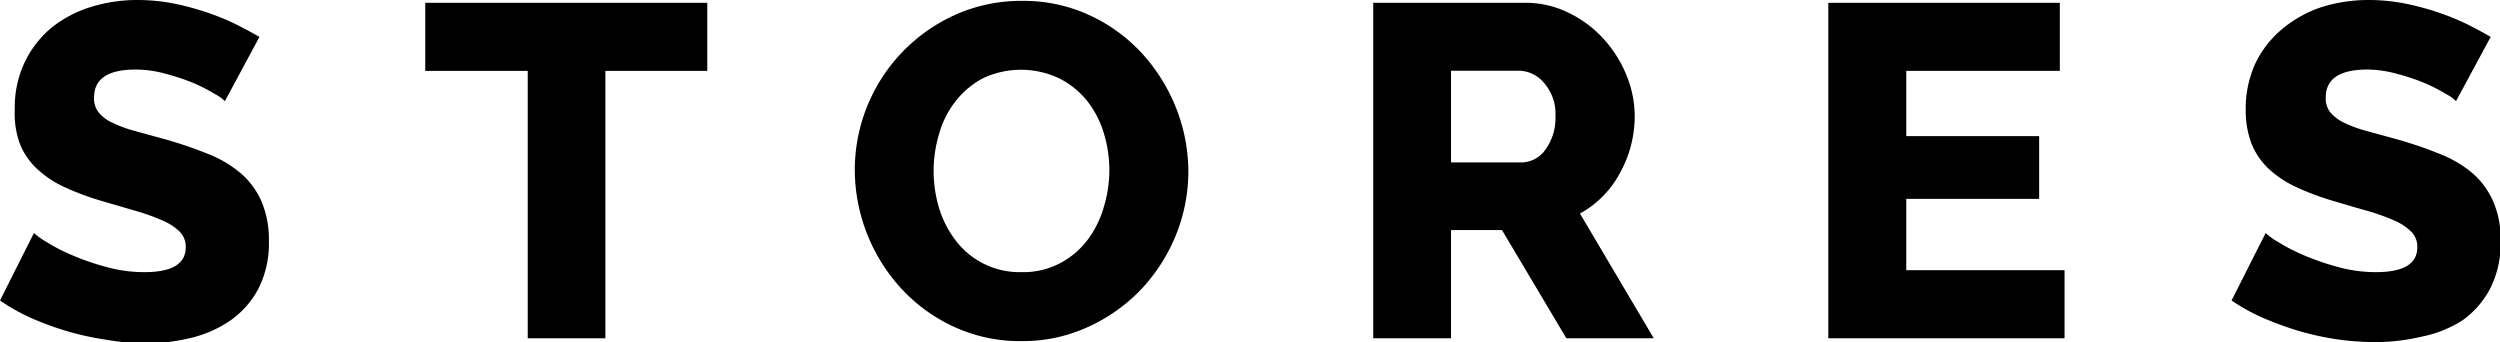
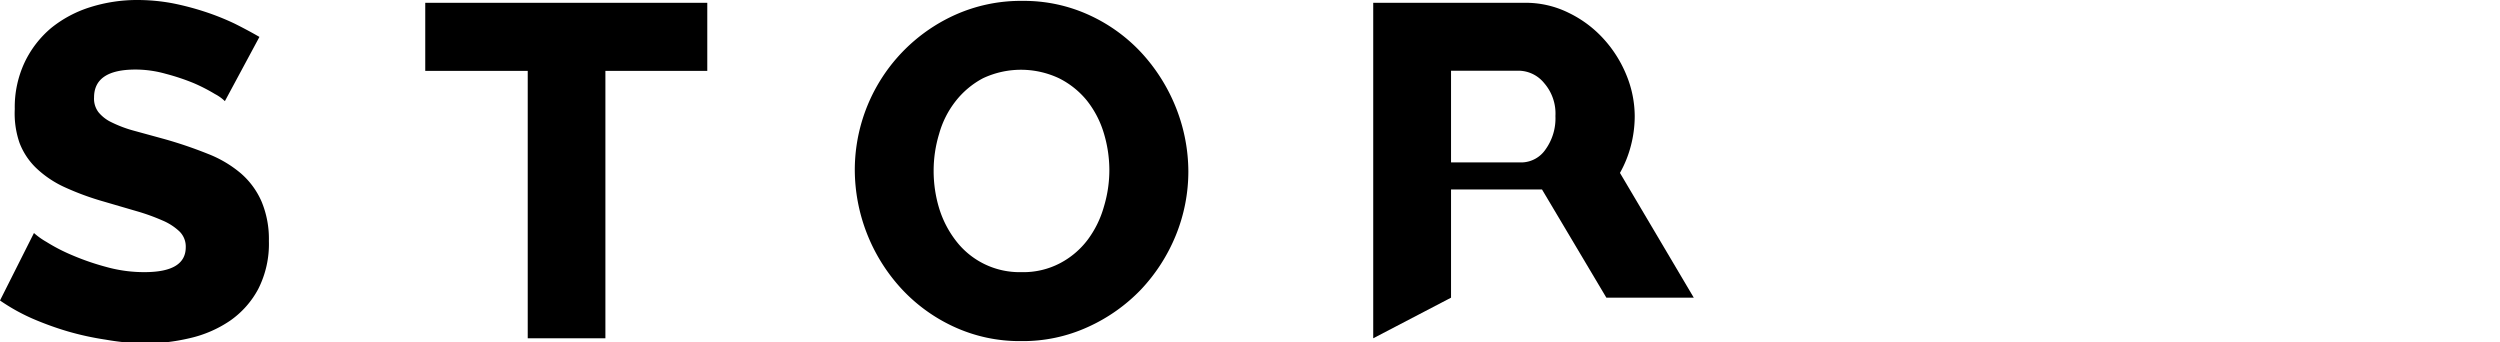
<svg xmlns="http://www.w3.org/2000/svg" viewBox="0 0 169.31 23.17">
  <path d="M15.23,6.85a2.84,2.84,0,0,0-.67-.48,11.79,11.79,0,0,0-1.44-.74A14.9,14.9,0,0,0,11.23,5a7.57,7.57,0,0,0-2.05-.29c-1.87,0-2.81.63-2.81,1.89a1.51,1.51,0,0,0,.3,1,2.55,2.55,0,0,0,.9.69,8.24,8.24,0,0,0,1.49.56l2.08.57a28.89,28.89,0,0,1,2.94,1,7.85,7.85,0,0,1,2.22,1.31,5.35,5.35,0,0,1,1.41,1.91,6.57,6.57,0,0,1,.5,2.68,6.73,6.73,0,0,1-.72,3.25,6.11,6.11,0,0,1-1.91,2.15,8,8,0,0,1-2.72,1.18,13.8,13.8,0,0,1-3.16.37A18.72,18.72,0,0,1,7.14,23a19.4,19.4,0,0,1-2.56-.56,21.05,21.05,0,0,1-2.42-.88A13.17,13.17,0,0,1,0,20.35l2.3-4.57a4.88,4.88,0,0,0,.84.6,12.05,12.05,0,0,0,1.74.9,17,17,0,0,0,2.32.8,9.51,9.51,0,0,0,2.59.35c1.86,0,2.79-.56,2.79-1.69a1.43,1.43,0,0,0-.42-1.06A3.82,3.82,0,0,0,11,14.93a13.81,13.81,0,0,0-1.75-.63l-2.19-.64a18.5,18.5,0,0,1-2.72-1,7,7,0,0,1-1.9-1.29,4.67,4.67,0,0,1-1.12-1.7A6.11,6.11,0,0,1,1,7.39a7.14,7.14,0,0,1,.67-3.17A6.93,6.93,0,0,1,3.46,1.9,8,8,0,0,1,6.13.48,10.57,10.57,0,0,1,9.34,0a13.06,13.06,0,0,1,2.34.22A18.8,18.8,0,0,1,13.89.8a16.86,16.86,0,0,1,2,.8q.9.45,1.68.9Z" />
  <path d="M47.9,4.8H41V22.91H35.74V4.8H28.8V.19H47.9Z" />
  <path d="M69.15,23.1a10.59,10.59,0,0,1-4.61-1A11.24,11.24,0,0,1,61,19.5a11.95,11.95,0,0,1-3.11-8A11.52,11.52,0,0,1,64.7,1,10.86,10.86,0,0,1,69.24.06a10.59,10.59,0,0,1,4.61,1A11.12,11.12,0,0,1,77.4,3.68a12.1,12.1,0,0,1,2.28,3.71,11.79,11.79,0,0,1,.8,4.23,11.47,11.47,0,0,1-.85,4.32,11.89,11.89,0,0,1-2.35,3.66,11.57,11.57,0,0,1-3.59,2.54A10.56,10.56,0,0,1,69.15,23.1ZM63.23,11.58a8.7,8.7,0,0,0,.38,2.55,6.92,6.92,0,0,0,1.14,2.19,5.42,5.42,0,0,0,4.43,2.11,5.34,5.34,0,0,0,2.62-.61,5.6,5.6,0,0,0,1.86-1.58A6.84,6.84,0,0,0,74.76,14a8.57,8.57,0,0,0,.37-2.51A8.68,8.68,0,0,0,74.75,9,6.59,6.59,0,0,0,73.6,6.8a5.73,5.73,0,0,0-1.88-1.5,6.05,6.05,0,0,0-5.15,0,5.79,5.79,0,0,0-1.85,1.55A6.32,6.32,0,0,0,63.6,9.07,8.57,8.57,0,0,0,63.23,11.58Z" />
-   <path d="M93,22.91V.19h10.24a6.54,6.54,0,0,1,3,.68,7.72,7.72,0,0,1,2.35,1.75,8.27,8.27,0,0,1,1.56,2.47,7.38,7.38,0,0,1,.56,2.78,8,8,0,0,1-.26,2,7.62,7.62,0,0,1-.74,1.84A6.68,6.68,0,0,1,107,14.46l5,8.45h-5.92l-4.36-7.33H98.27v7.33ZM98.27,11h4.8a2,2,0,0,0,1.6-.88,3.61,3.61,0,0,0,.67-2.26,3.14,3.14,0,0,0-.77-2.24,2.25,2.25,0,0,0-1.66-.83H98.27Z" />
-   <path d="M139.82,18.3v4.61h-16V.19h15.68V4.8H129.1V9.22h9v4.25h-9V18.3Z" />
-   <path d="M166.33,6.85a2.61,2.61,0,0,0-.67-.48,11.79,11.79,0,0,0-1.44-.74A13.87,13.87,0,0,0,162.33,5a7.56,7.56,0,0,0-2-.29q-2.82,0-2.82,1.89a1.51,1.51,0,0,0,.3,1,2.74,2.74,0,0,0,.9.69,8.54,8.54,0,0,0,1.49.56l2.08.57a27.32,27.32,0,0,1,2.94,1,7.91,7.91,0,0,1,2.23,1.31,5.44,5.44,0,0,1,1.4,1.91,6.41,6.41,0,0,1,.5,2.68,6.73,6.73,0,0,1-.72,3.25,6.08,6.08,0,0,1-1.9,2.15A8.05,8.05,0,0,1,164,22.8a13.88,13.88,0,0,1-3.17.37,18.84,18.84,0,0,1-2.56-.19,19.4,19.4,0,0,1-2.56-.56,21.76,21.76,0,0,1-2.42-.88,13.17,13.17,0,0,1-2.16-1.19l2.31-4.57a4.25,4.25,0,0,0,.83.6,12.6,12.6,0,0,0,1.74.9,17.44,17.44,0,0,0,2.32.8,9.56,9.56,0,0,0,2.59.35c1.86,0,2.79-.56,2.79-1.69a1.43,1.43,0,0,0-.42-1.06,3.69,3.69,0,0,0-1.15-.75,14.21,14.21,0,0,0-1.74-.63c-.68-.19-1.41-.4-2.2-.64a17.93,17.93,0,0,1-2.71-1,7.1,7.1,0,0,1-1.91-1.29,4.8,4.8,0,0,1-1.12-1.7,6.33,6.33,0,0,1-.37-2.24,7.28,7.28,0,0,1,.67-3.17,6.93,6.93,0,0,1,1.83-2.32A8.14,8.14,0,0,1,157.23.48,10.63,10.63,0,0,1,160.45,0a13,13,0,0,1,2.33.22A18.3,18.3,0,0,1,165,.8a16.86,16.86,0,0,1,2,.8q.91.45,1.68.9Z" />
+   <path d="M93,22.91V.19h10.24a6.54,6.54,0,0,1,3,.68,7.72,7.72,0,0,1,2.35,1.75,8.27,8.27,0,0,1,1.56,2.47,7.38,7.38,0,0,1,.56,2.78,8,8,0,0,1-.26,2,7.62,7.62,0,0,1-.74,1.84l5,8.45h-5.92l-4.36-7.33H98.27v7.33ZM98.27,11h4.8a2,2,0,0,0,1.6-.88,3.61,3.61,0,0,0,.67-2.26,3.14,3.14,0,0,0-.77-2.24,2.25,2.25,0,0,0-1.66-.83H98.27Z" />
</svg>